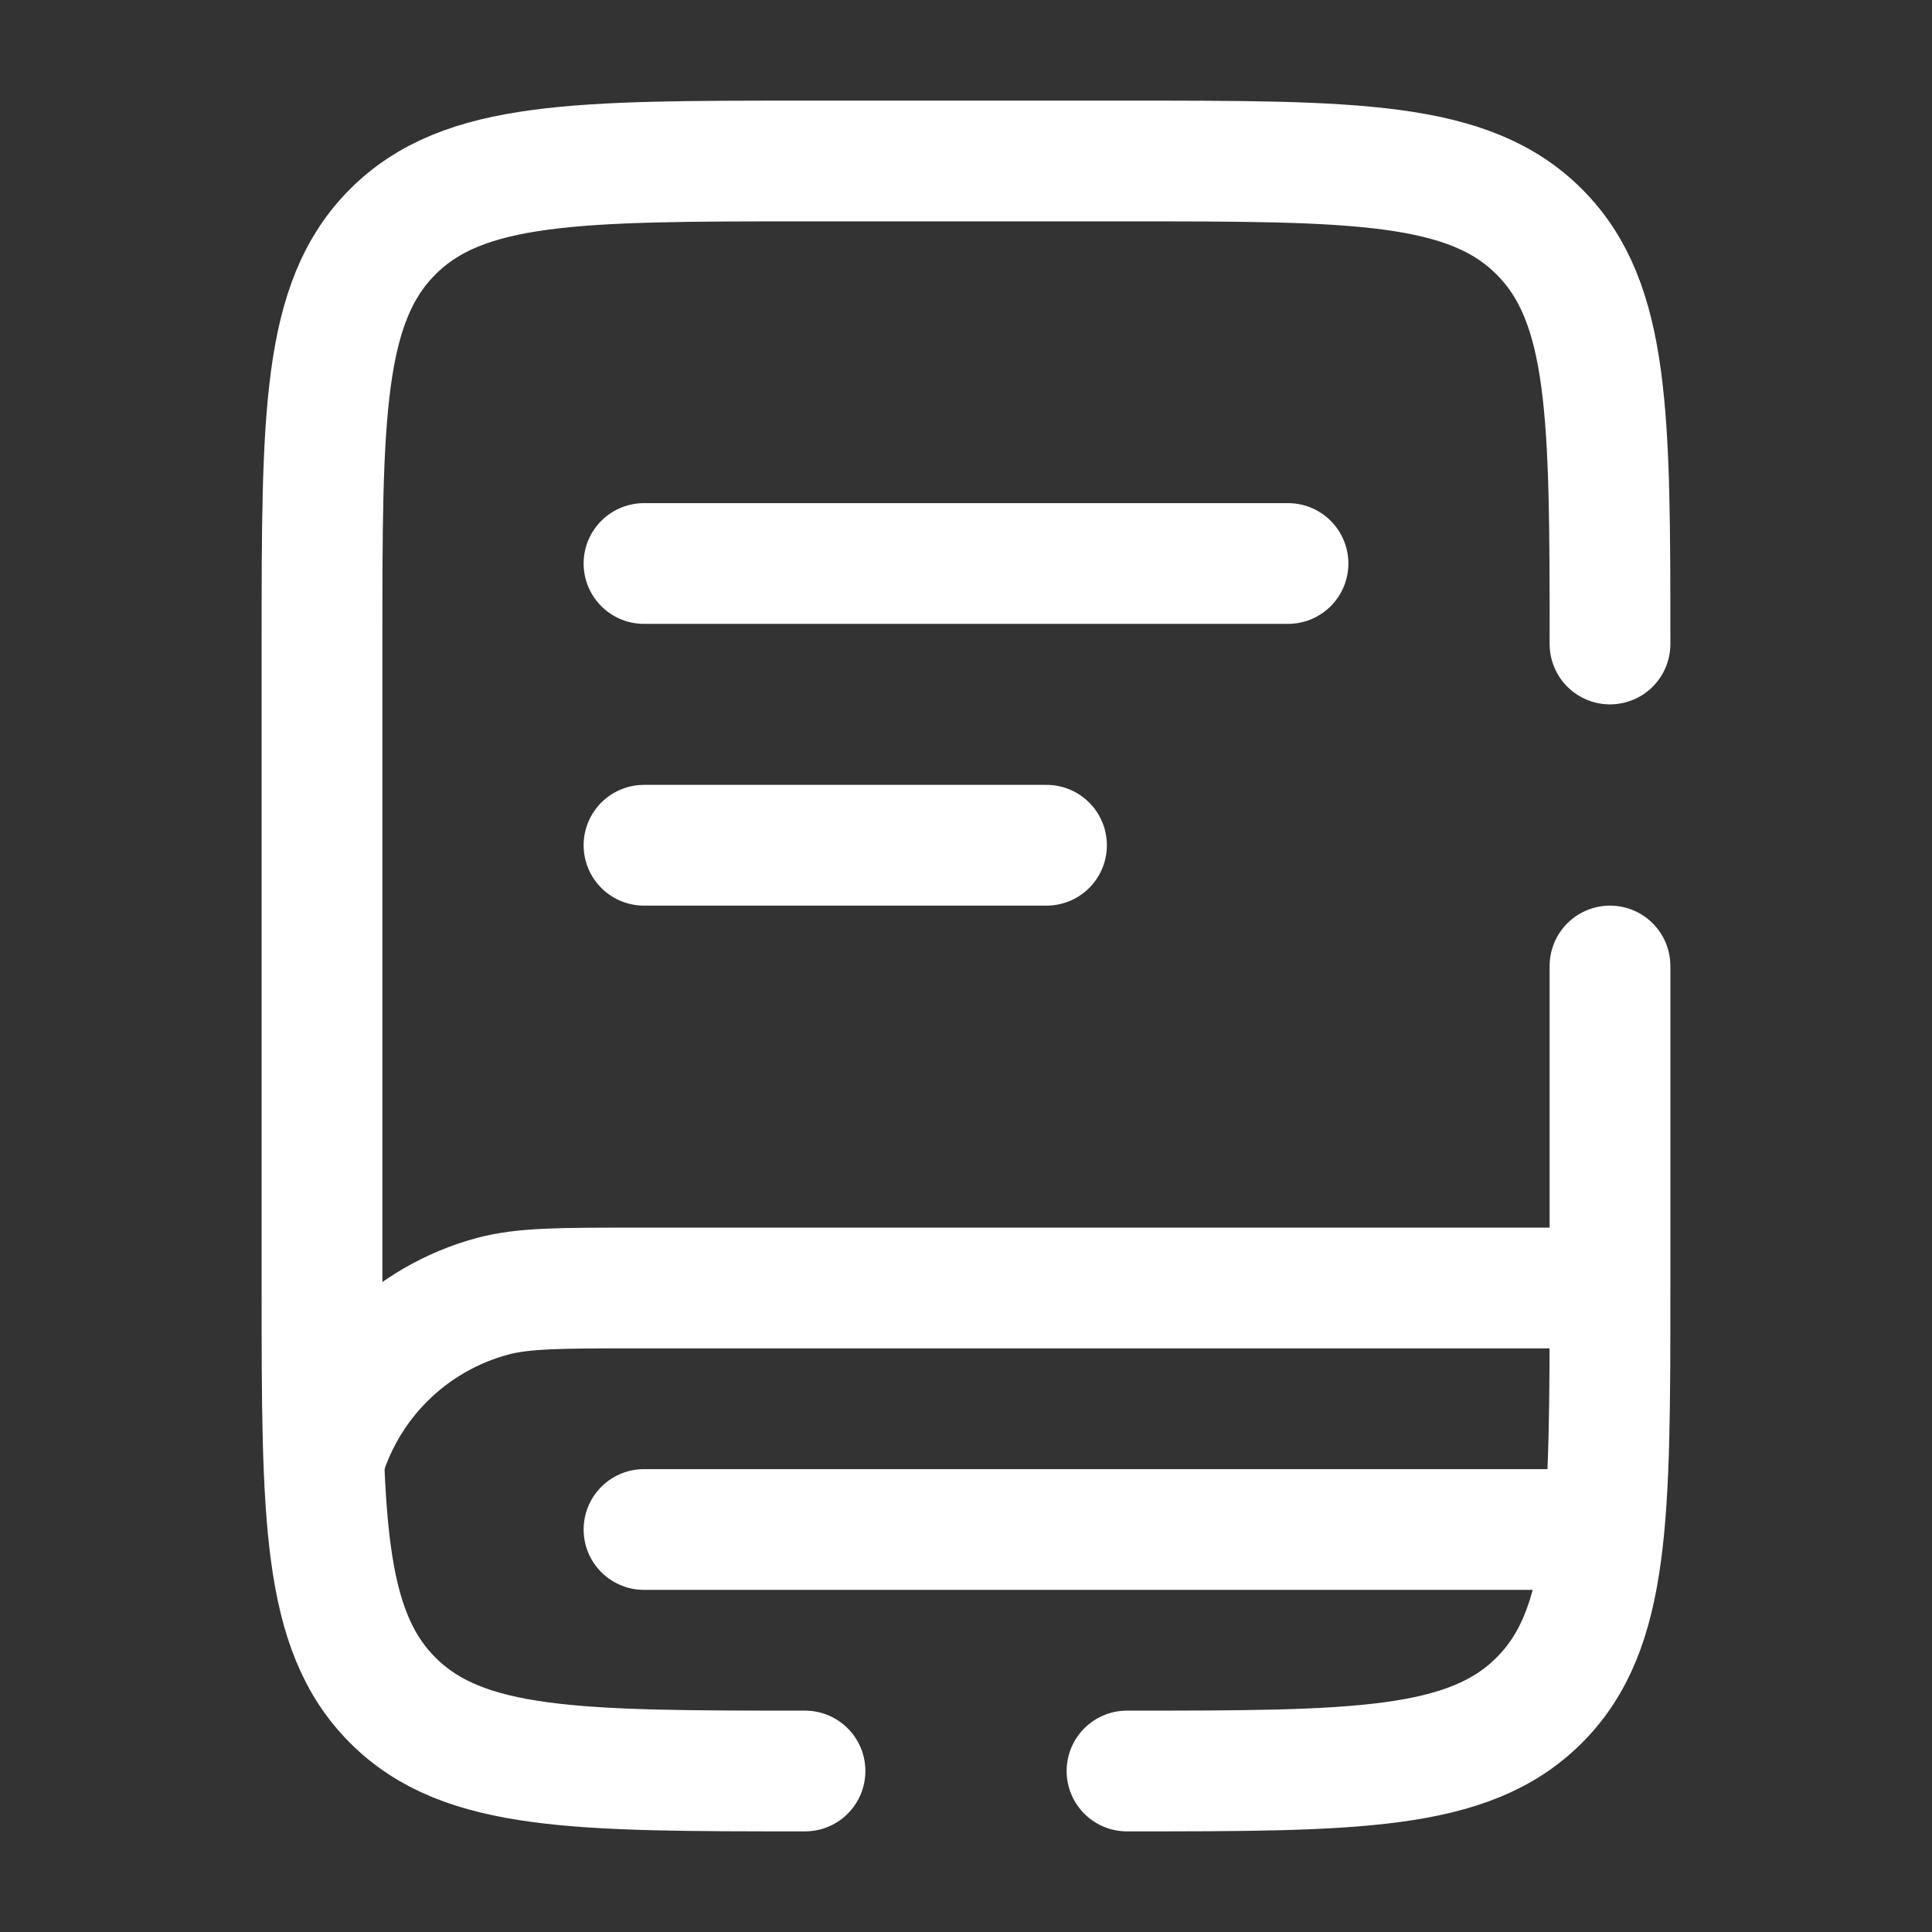
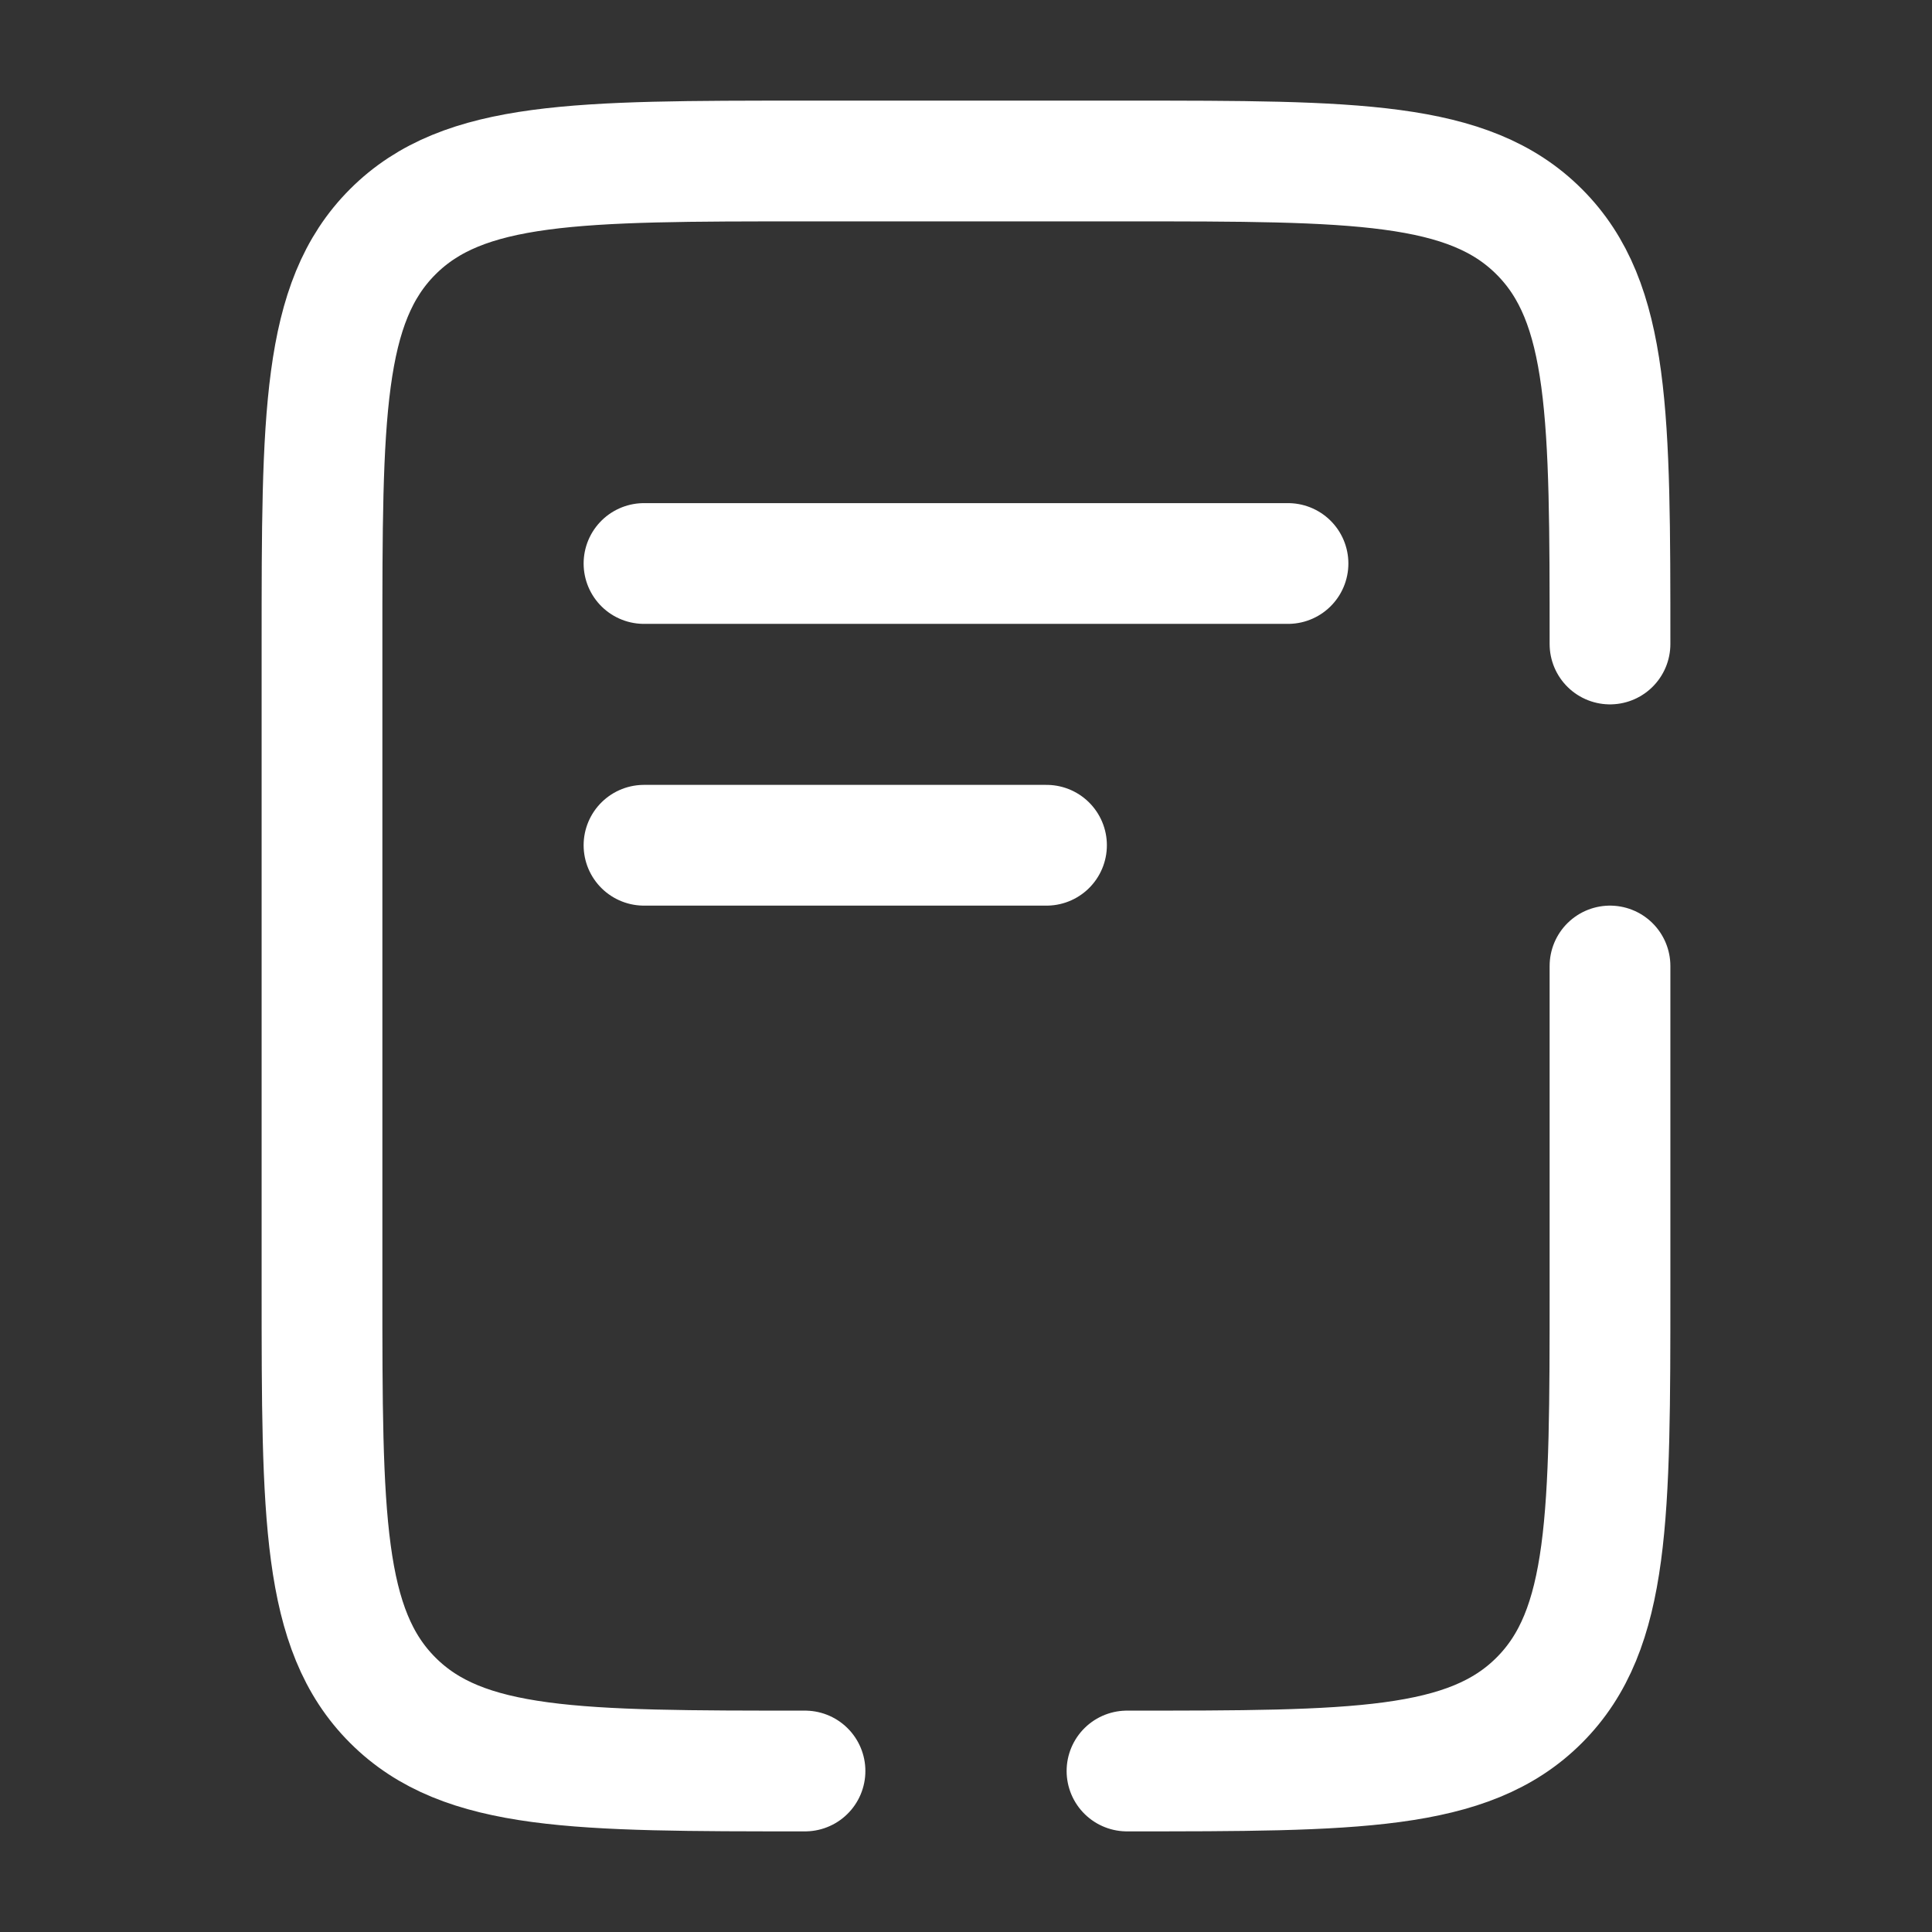
<svg xmlns="http://www.w3.org/2000/svg" width="30px" height="30px" viewBox="0 0 24 24" fill="none">
  <rect x="0" y="0" width="24" height="24" fill="#333333" stroke="none" />
-   <path d="M19.898 16H7.898C6.968 16 6.503 16 6.121 16.102C5.086 16.38 4.277 17.188 4 18.224" stroke="#FFFFFF" stroke-width="1.5" />
  <path d="M8 7H16" stroke="#FFFFFF" stroke-width="1.5" stroke-linecap="round" />
  <path d="M8 10.5H13" stroke="#FFFFFF" stroke-width="1.5" stroke-linecap="round" />
-   <path d="M19.5 19H8" stroke="#FFFFFF" stroke-width="1.5" stroke-linecap="round" />
  <path d="M10 22C7.172 22 5.757 22 4.879 21.121C4 20.243 4 18.828 4 16V8C4 5.172 4 3.757 4.879 2.879C5.757 2 7.172 2 10 2H14C16.828 2 18.243 2 19.121 2.879C20 3.757 20 5.172 20 8M14 22C16.828 22 18.243 22 19.121 21.121C20 20.243 20 18.828 20 16V12" stroke="#FFFFFF" stroke-width="1.5" stroke-linecap="round" />
</svg>